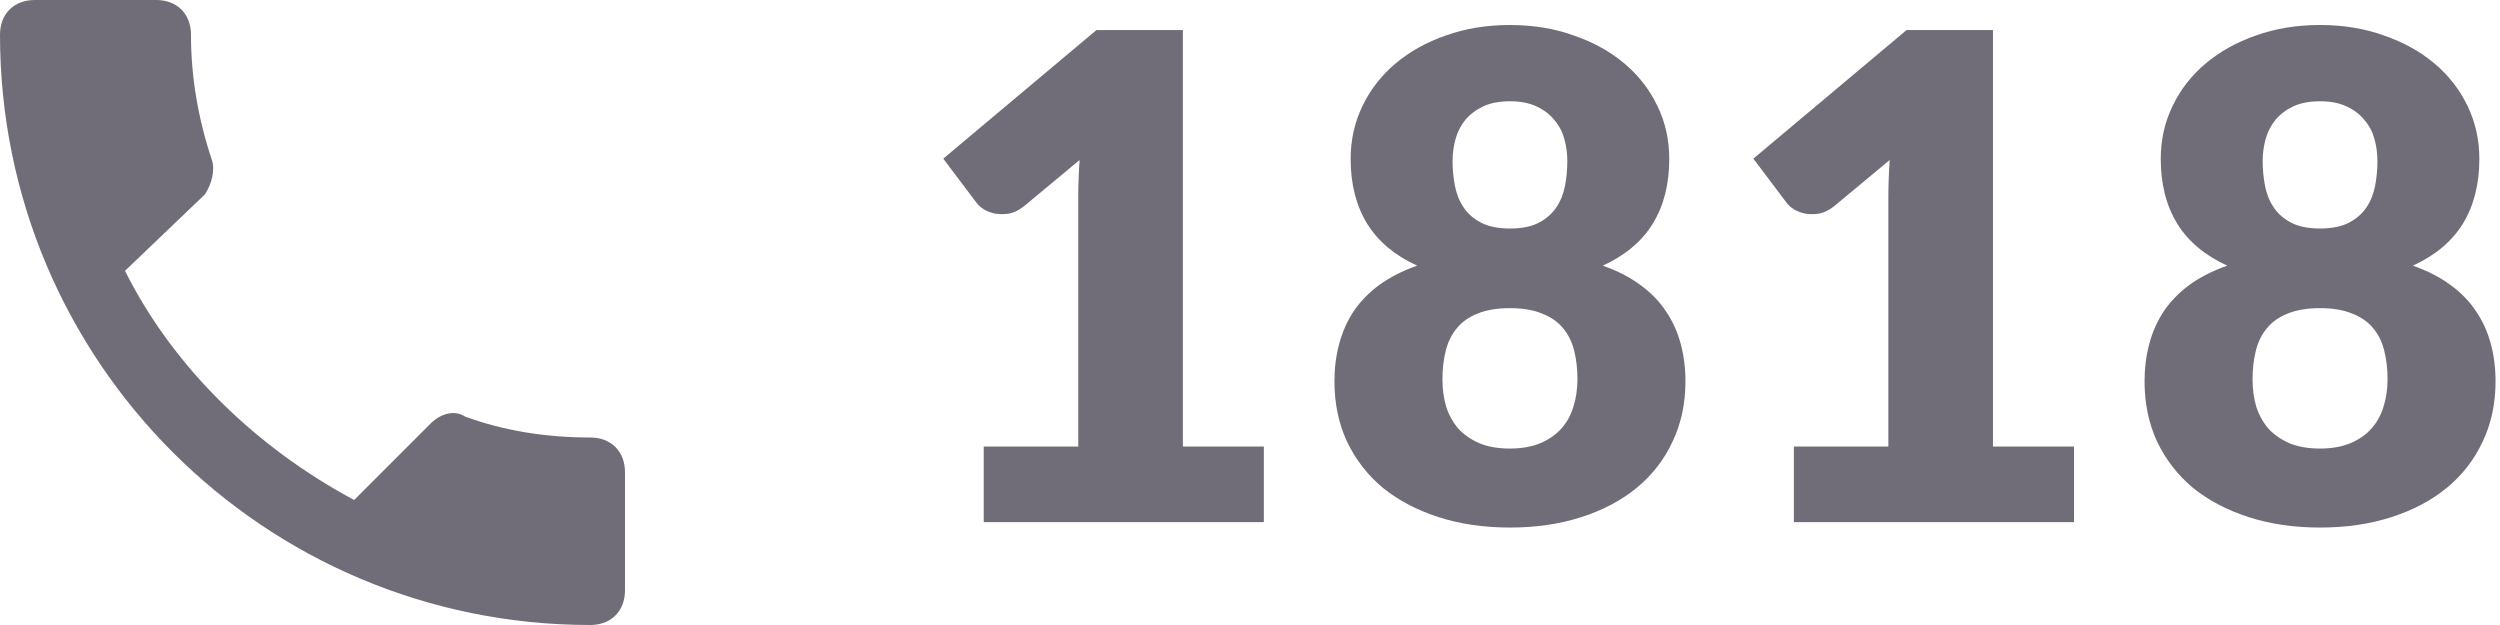
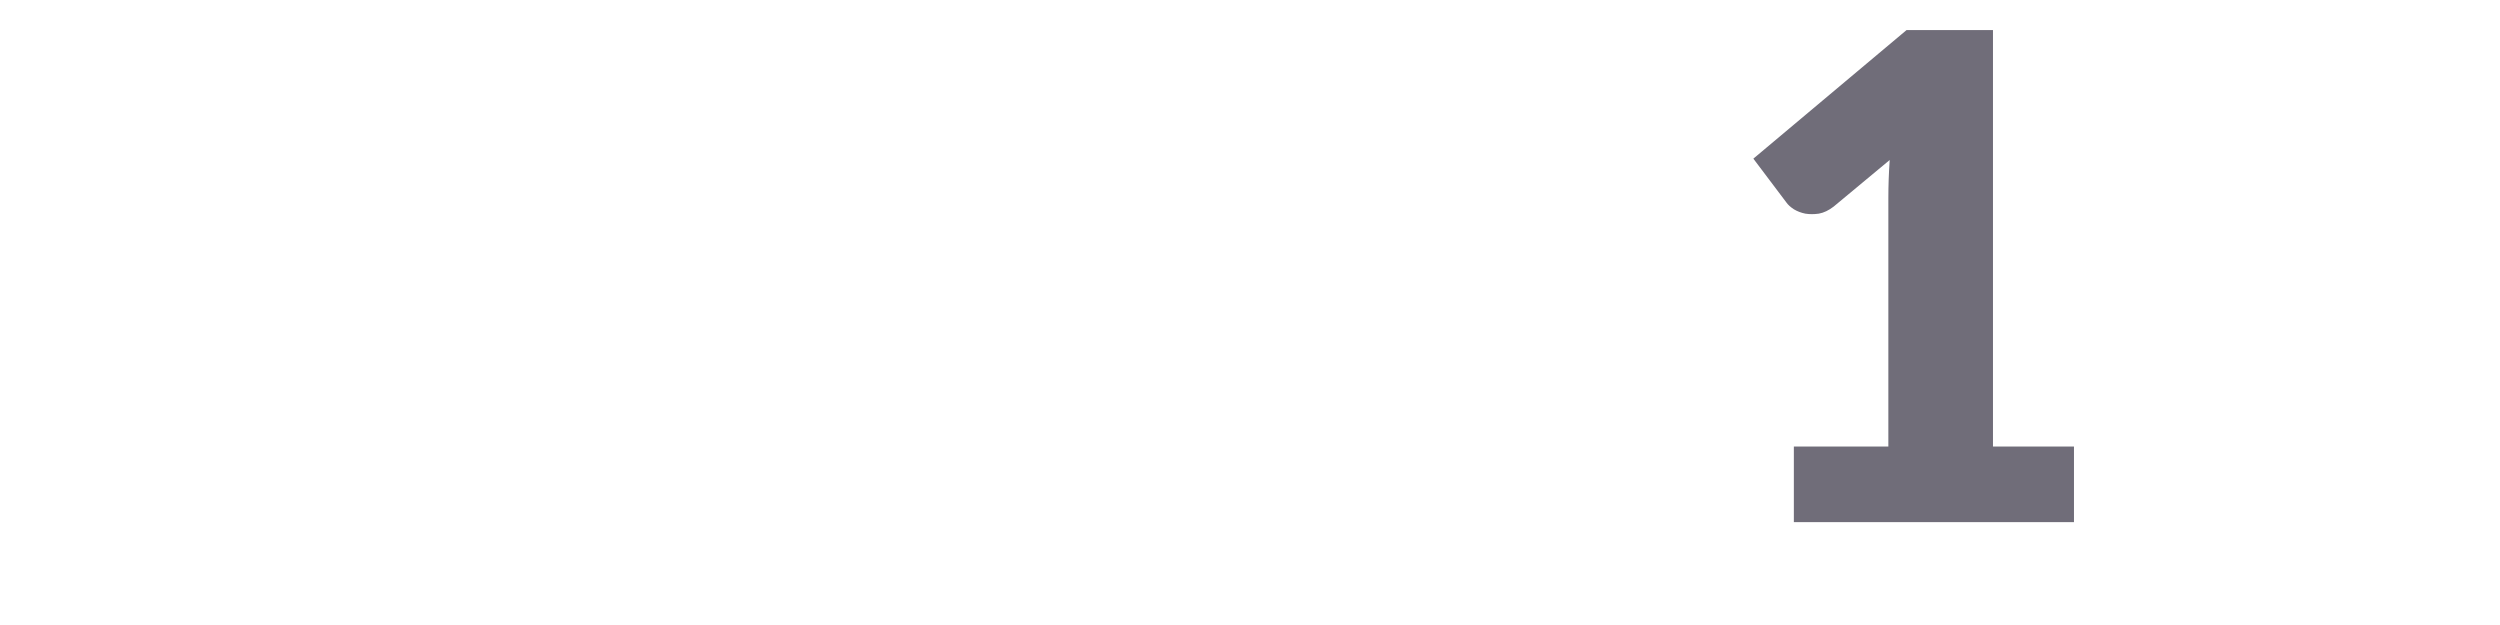
<svg xmlns="http://www.w3.org/2000/svg" width="100" height="25" viewBox="0 0 100 25" fill="none">
-   <path d="M50.554 17.861V20.886H39.349V17.861H43.13V7.939C43.13 7.687 43.134 7.435 43.143 7.183C43.152 6.922 43.166 6.661 43.184 6.4L40.943 8.263C40.745 8.416 40.547 8.511 40.349 8.546C40.16 8.573 39.98 8.573 39.809 8.546C39.638 8.511 39.484 8.452 39.349 8.371C39.215 8.281 39.115 8.191 39.053 8.101L37.73 6.346L43.858 1.202H47.315V17.861H50.554Z" fill="#706D79" />
-   <path d="M60.398 17.942C60.866 17.942 61.271 17.87 61.613 17.727C61.955 17.582 62.234 17.389 62.45 17.146C62.675 16.894 62.837 16.602 62.936 16.268C63.044 15.927 63.098 15.562 63.098 15.175C63.098 14.752 63.053 14.365 62.963 14.014C62.873 13.663 62.725 13.366 62.518 13.123C62.311 12.871 62.032 12.678 61.681 12.543C61.339 12.399 60.911 12.326 60.398 12.326C59.885 12.326 59.453 12.399 59.102 12.543C58.76 12.678 58.486 12.871 58.279 13.123C58.072 13.366 57.923 13.663 57.833 14.014C57.743 14.365 57.698 14.752 57.698 15.175C57.698 15.562 57.748 15.927 57.847 16.268C57.955 16.602 58.117 16.894 58.333 17.146C58.558 17.389 58.837 17.582 59.17 17.727C59.512 17.87 59.921 17.942 60.398 17.942ZM60.398 4.051C59.975 4.051 59.62 4.119 59.332 4.253C59.044 4.388 58.805 4.569 58.616 4.793C58.436 5.01 58.306 5.261 58.225 5.55C58.144 5.838 58.103 6.135 58.103 6.441C58.103 6.782 58.135 7.115 58.198 7.439C58.261 7.763 58.378 8.052 58.549 8.303C58.72 8.556 58.954 8.758 59.251 8.911C59.548 9.064 59.93 9.14 60.398 9.14C60.866 9.14 61.249 9.064 61.546 8.911C61.843 8.758 62.077 8.556 62.248 8.303C62.419 8.052 62.536 7.763 62.599 7.439C62.662 7.115 62.693 6.782 62.693 6.441C62.693 6.135 62.653 5.838 62.572 5.55C62.491 5.261 62.356 5.01 62.167 4.793C61.987 4.569 61.748 4.388 61.451 4.253C61.163 4.119 60.812 4.051 60.398 4.051ZM64.111 10.626C64.696 10.832 65.195 11.089 65.609 11.395C66.032 11.701 66.374 12.052 66.635 12.448C66.905 12.844 67.103 13.28 67.229 13.758C67.355 14.226 67.418 14.725 67.418 15.256C67.418 16.138 67.247 16.939 66.905 17.659C66.572 18.379 66.095 18.995 65.474 19.509C64.862 20.012 64.124 20.404 63.26 20.683C62.396 20.962 61.442 21.102 60.398 21.102C59.354 21.102 58.4 20.962 57.536 20.683C56.672 20.404 55.93 20.012 55.309 19.509C54.697 18.995 54.22 18.379 53.878 17.659C53.545 16.939 53.378 16.138 53.378 15.256C53.378 14.725 53.441 14.226 53.567 13.758C53.693 13.28 53.887 12.844 54.148 12.448C54.418 12.052 54.76 11.701 55.174 11.395C55.597 11.089 56.101 10.832 56.686 10.626C55.795 10.22 55.129 9.662 54.688 8.951C54.247 8.232 54.026 7.367 54.026 6.359C54.026 5.595 54.184 4.888 54.499 4.24C54.814 3.583 55.255 3.016 55.822 2.539C56.389 2.062 57.059 1.688 57.833 1.419C58.616 1.139 59.471 1 60.398 1C61.325 1 62.176 1.139 62.95 1.419C63.733 1.688 64.408 2.062 64.975 2.539C65.542 3.016 65.983 3.583 66.298 4.24C66.613 4.888 66.77 5.595 66.77 6.359C66.77 7.367 66.55 8.232 66.109 8.951C65.668 9.662 65.002 10.22 64.111 10.626Z" fill="#706D79" />
  <path d="M82.959 17.861V20.886H71.754V17.861H75.534V7.939C75.534 7.687 75.538 7.435 75.547 7.183C75.556 6.922 75.57 6.661 75.588 6.4L73.347 8.263C73.149 8.416 72.951 8.511 72.753 8.546C72.564 8.573 72.384 8.573 72.213 8.546C72.042 8.511 71.889 8.452 71.754 8.371C71.619 8.281 71.52 8.191 71.457 8.101L70.134 6.346L76.263 1.202H79.719V17.861H82.959Z" fill="#706D79" />
-   <path d="M92.802 17.942C93.27 17.942 93.675 17.87 94.017 17.727C94.359 17.582 94.638 17.389 94.854 17.146C95.079 16.894 95.241 16.602 95.34 16.268C95.448 15.927 95.502 15.562 95.502 15.175C95.502 14.752 95.457 14.365 95.367 14.014C95.277 13.663 95.129 13.366 94.922 13.123C94.715 12.871 94.436 12.678 94.085 12.543C93.743 12.399 93.315 12.326 92.802 12.326C92.289 12.326 91.857 12.399 91.506 12.543C91.164 12.678 90.89 12.871 90.683 13.123C90.476 13.366 90.327 13.663 90.237 14.014C90.147 14.365 90.102 14.752 90.102 15.175C90.102 15.562 90.152 15.927 90.251 16.268C90.359 16.602 90.521 16.894 90.737 17.146C90.962 17.389 91.241 17.582 91.574 17.727C91.916 17.87 92.325 17.942 92.802 17.942ZM92.802 4.051C92.379 4.051 92.024 4.119 91.736 4.253C91.448 4.388 91.209 4.569 91.02 4.793C90.84 5.01 90.71 5.261 90.629 5.55C90.548 5.838 90.507 6.135 90.507 6.441C90.507 6.782 90.539 7.115 90.602 7.439C90.665 7.763 90.782 8.052 90.953 8.303C91.124 8.556 91.358 8.758 91.655 8.911C91.952 9.064 92.334 9.14 92.802 9.14C93.27 9.14 93.653 9.064 93.95 8.911C94.247 8.758 94.481 8.556 94.652 8.303C94.823 8.052 94.94 7.763 95.003 7.439C95.066 7.115 95.097 6.782 95.097 6.441C95.097 6.135 95.057 5.838 94.976 5.55C94.895 5.261 94.76 5.01 94.571 4.793C94.391 4.569 94.152 4.388 93.855 4.253C93.567 4.119 93.216 4.051 92.802 4.051ZM96.515 10.626C97.1 10.832 97.599 11.089 98.013 11.395C98.436 11.701 98.778 12.052 99.039 12.448C99.309 12.844 99.507 13.28 99.633 13.758C99.759 14.226 99.822 14.725 99.822 15.256C99.822 16.138 99.651 16.939 99.309 17.659C98.976 18.379 98.499 18.995 97.878 19.509C97.266 20.012 96.528 20.404 95.664 20.683C94.8 20.962 93.846 21.102 92.802 21.102C91.758 21.102 90.804 20.962 89.94 20.683C89.076 20.404 88.334 20.012 87.713 19.509C87.101 18.995 86.624 18.379 86.282 17.659C85.949 16.939 85.782 16.138 85.782 15.256C85.782 14.725 85.845 14.226 85.971 13.758C86.097 13.28 86.291 12.844 86.552 12.448C86.822 12.052 87.164 11.701 87.578 11.395C88.001 11.089 88.505 10.832 89.09 10.626C88.199 10.22 87.533 9.662 87.092 8.951C86.651 8.232 86.43 7.367 86.43 6.359C86.43 5.595 86.588 4.888 86.903 4.24C87.218 3.583 87.659 3.016 88.226 2.539C88.793 2.062 89.463 1.688 90.237 1.419C91.02 1.139 91.875 1 92.802 1C93.729 1 94.58 1.139 95.354 1.419C96.137 1.688 96.812 2.062 97.379 2.539C97.946 3.016 98.387 3.583 98.702 4.24C99.017 4.888 99.174 5.595 99.174 6.359C99.174 7.367 98.954 8.232 98.513 8.951C98.072 9.662 97.406 10.22 96.515 10.626Z" fill="#706D79" />
  <g clip-path="url(#clip0)">
    <path fill-rule="evenodd" clip-rule="evenodd" d="M5 10.833C6.944 14.722 10.278 17.917 14.166 20L17.222 16.944C17.639 16.528 18.194 16.389 18.611 16.667C20.139 17.222 21.805 17.5 23.611 17.5C24.444 17.5 25 18.056 25 18.889V23.611C25 24.444 24.444 25 23.611 25C10.556 25 0 14.444 0 1.389C0 0.556 0.556 0 1.389 0H6.25C7.083 0 7.639 0.556 7.639 1.389C7.639 3.056 7.917 4.722 8.472 6.389C8.611 6.806 8.472 7.361 8.194 7.778L5 10.833Z" fill="#706D79" />
  </g>
  <defs>
    <clipPath id="clip0">
-       <rect width="25" height="25" fill="white" />
-     </clipPath>
+       </clipPath>
  </defs>
</svg>